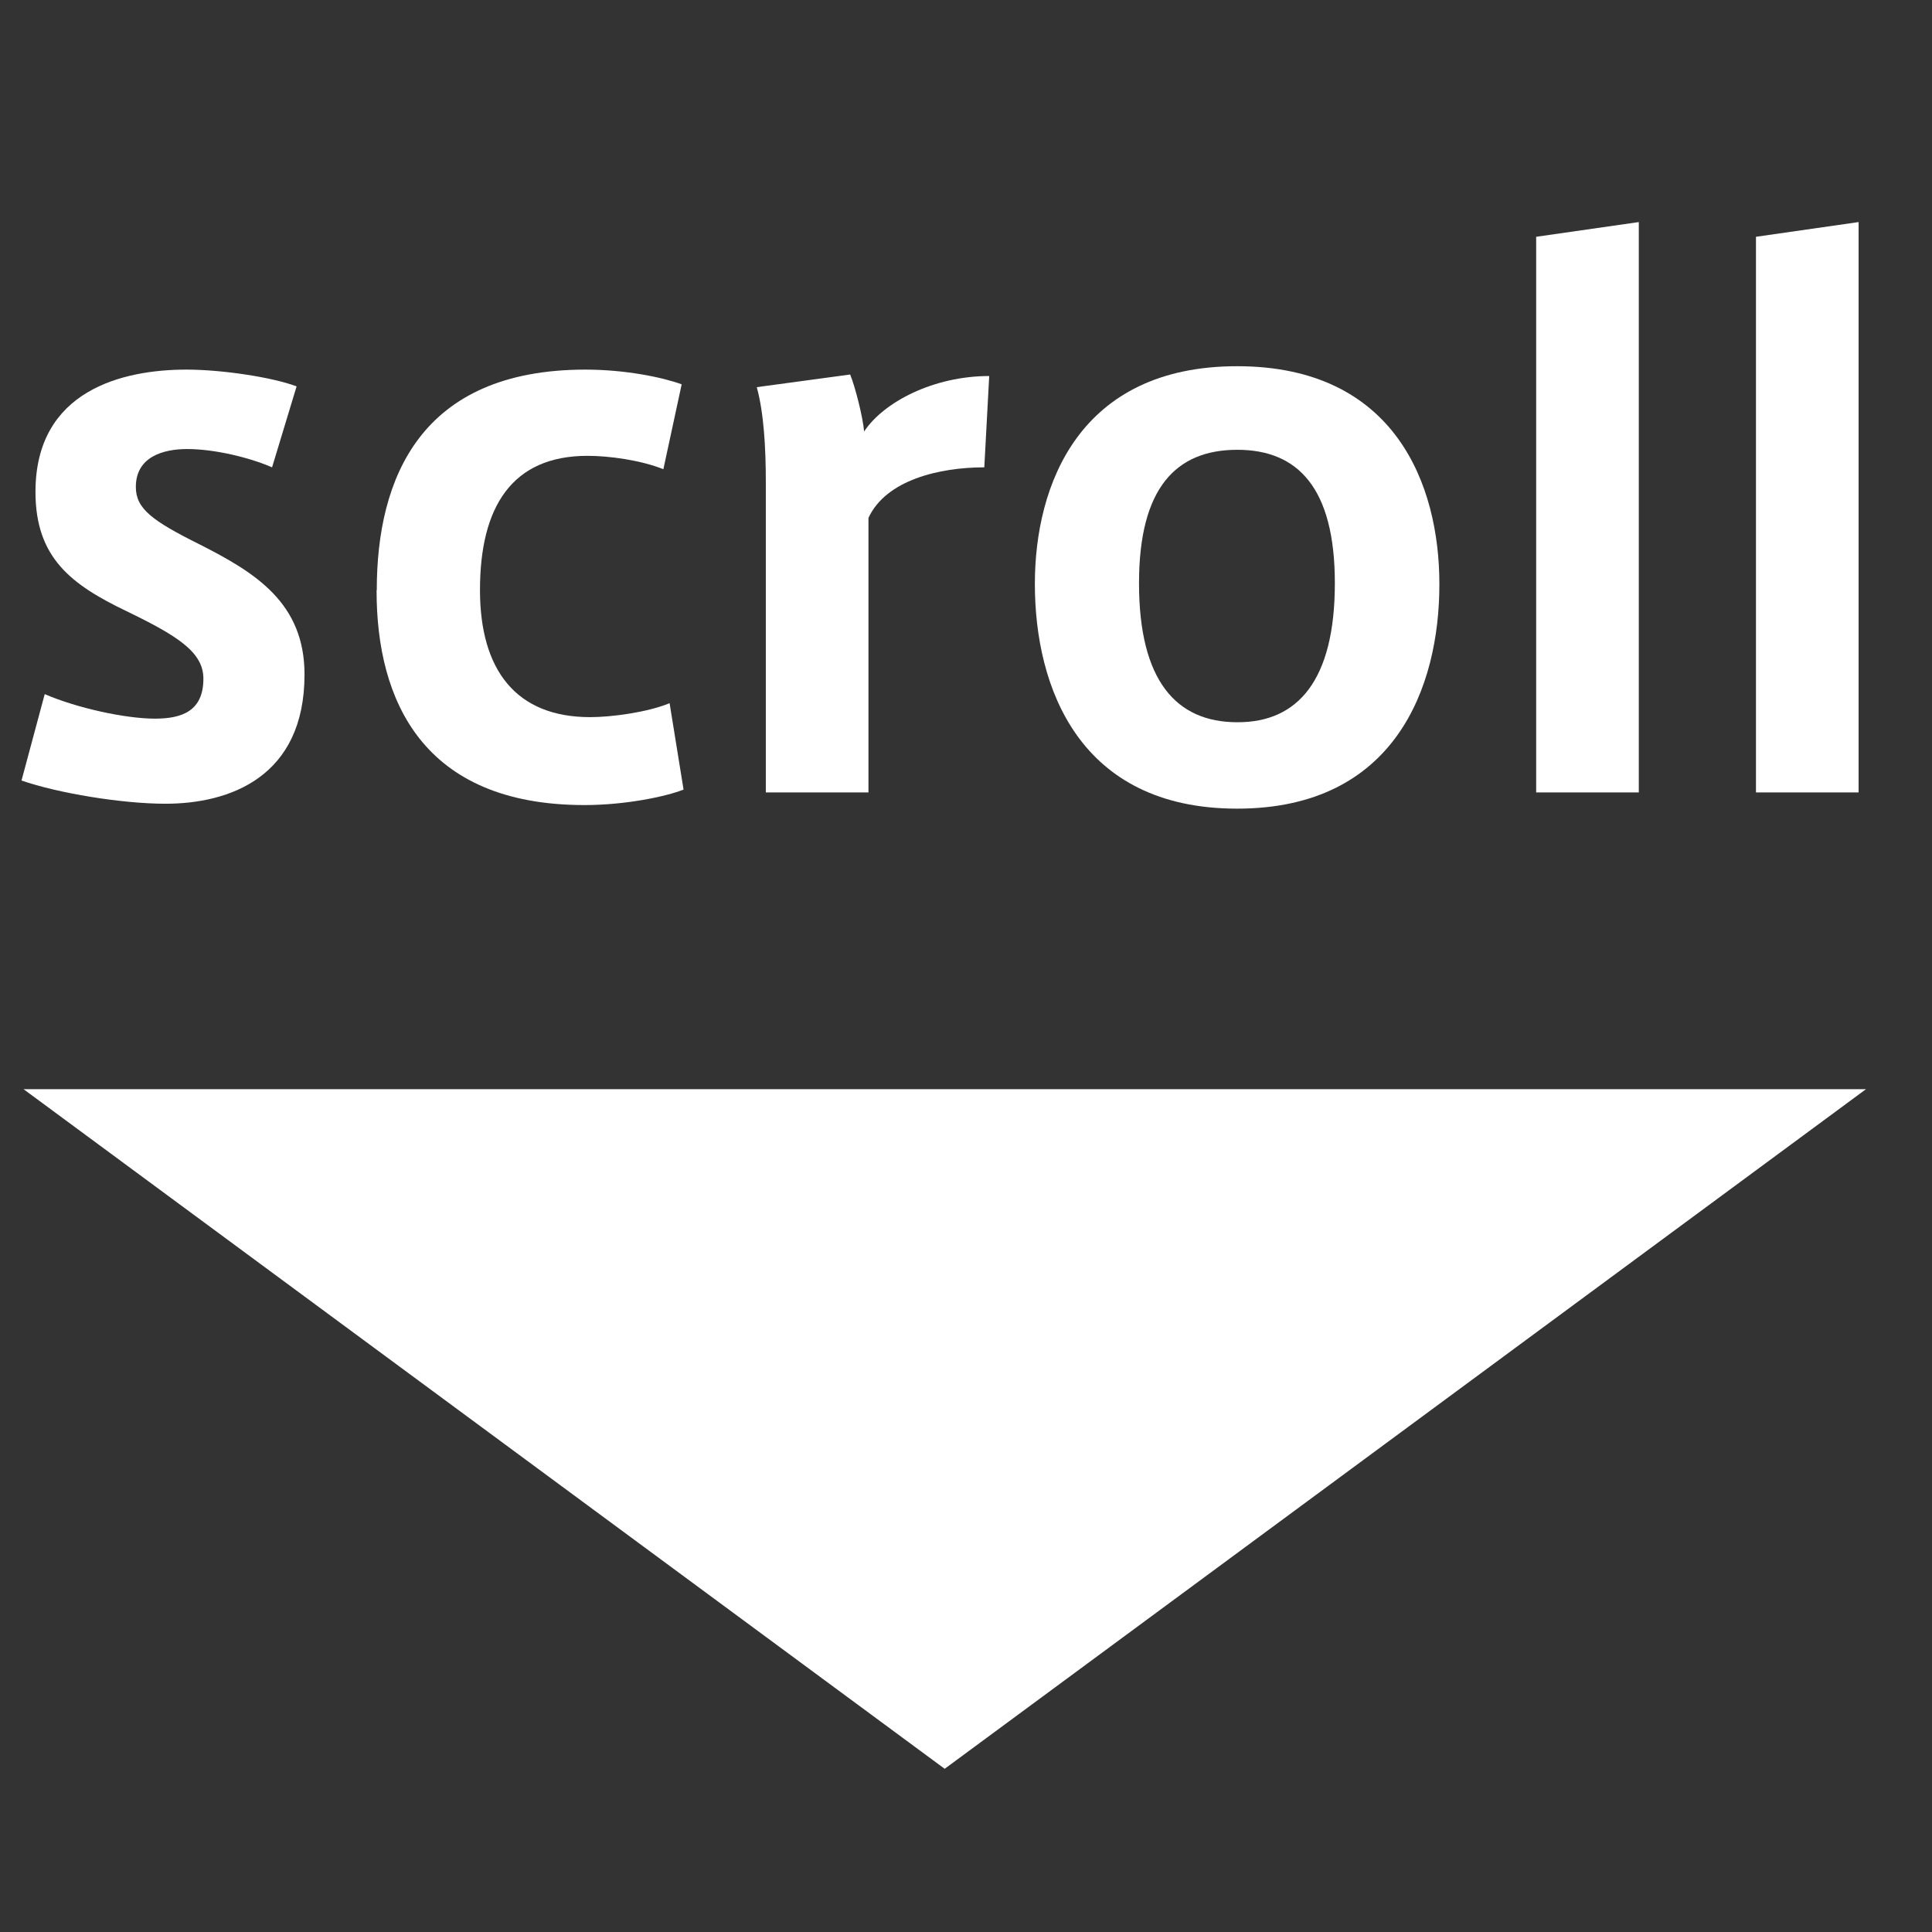
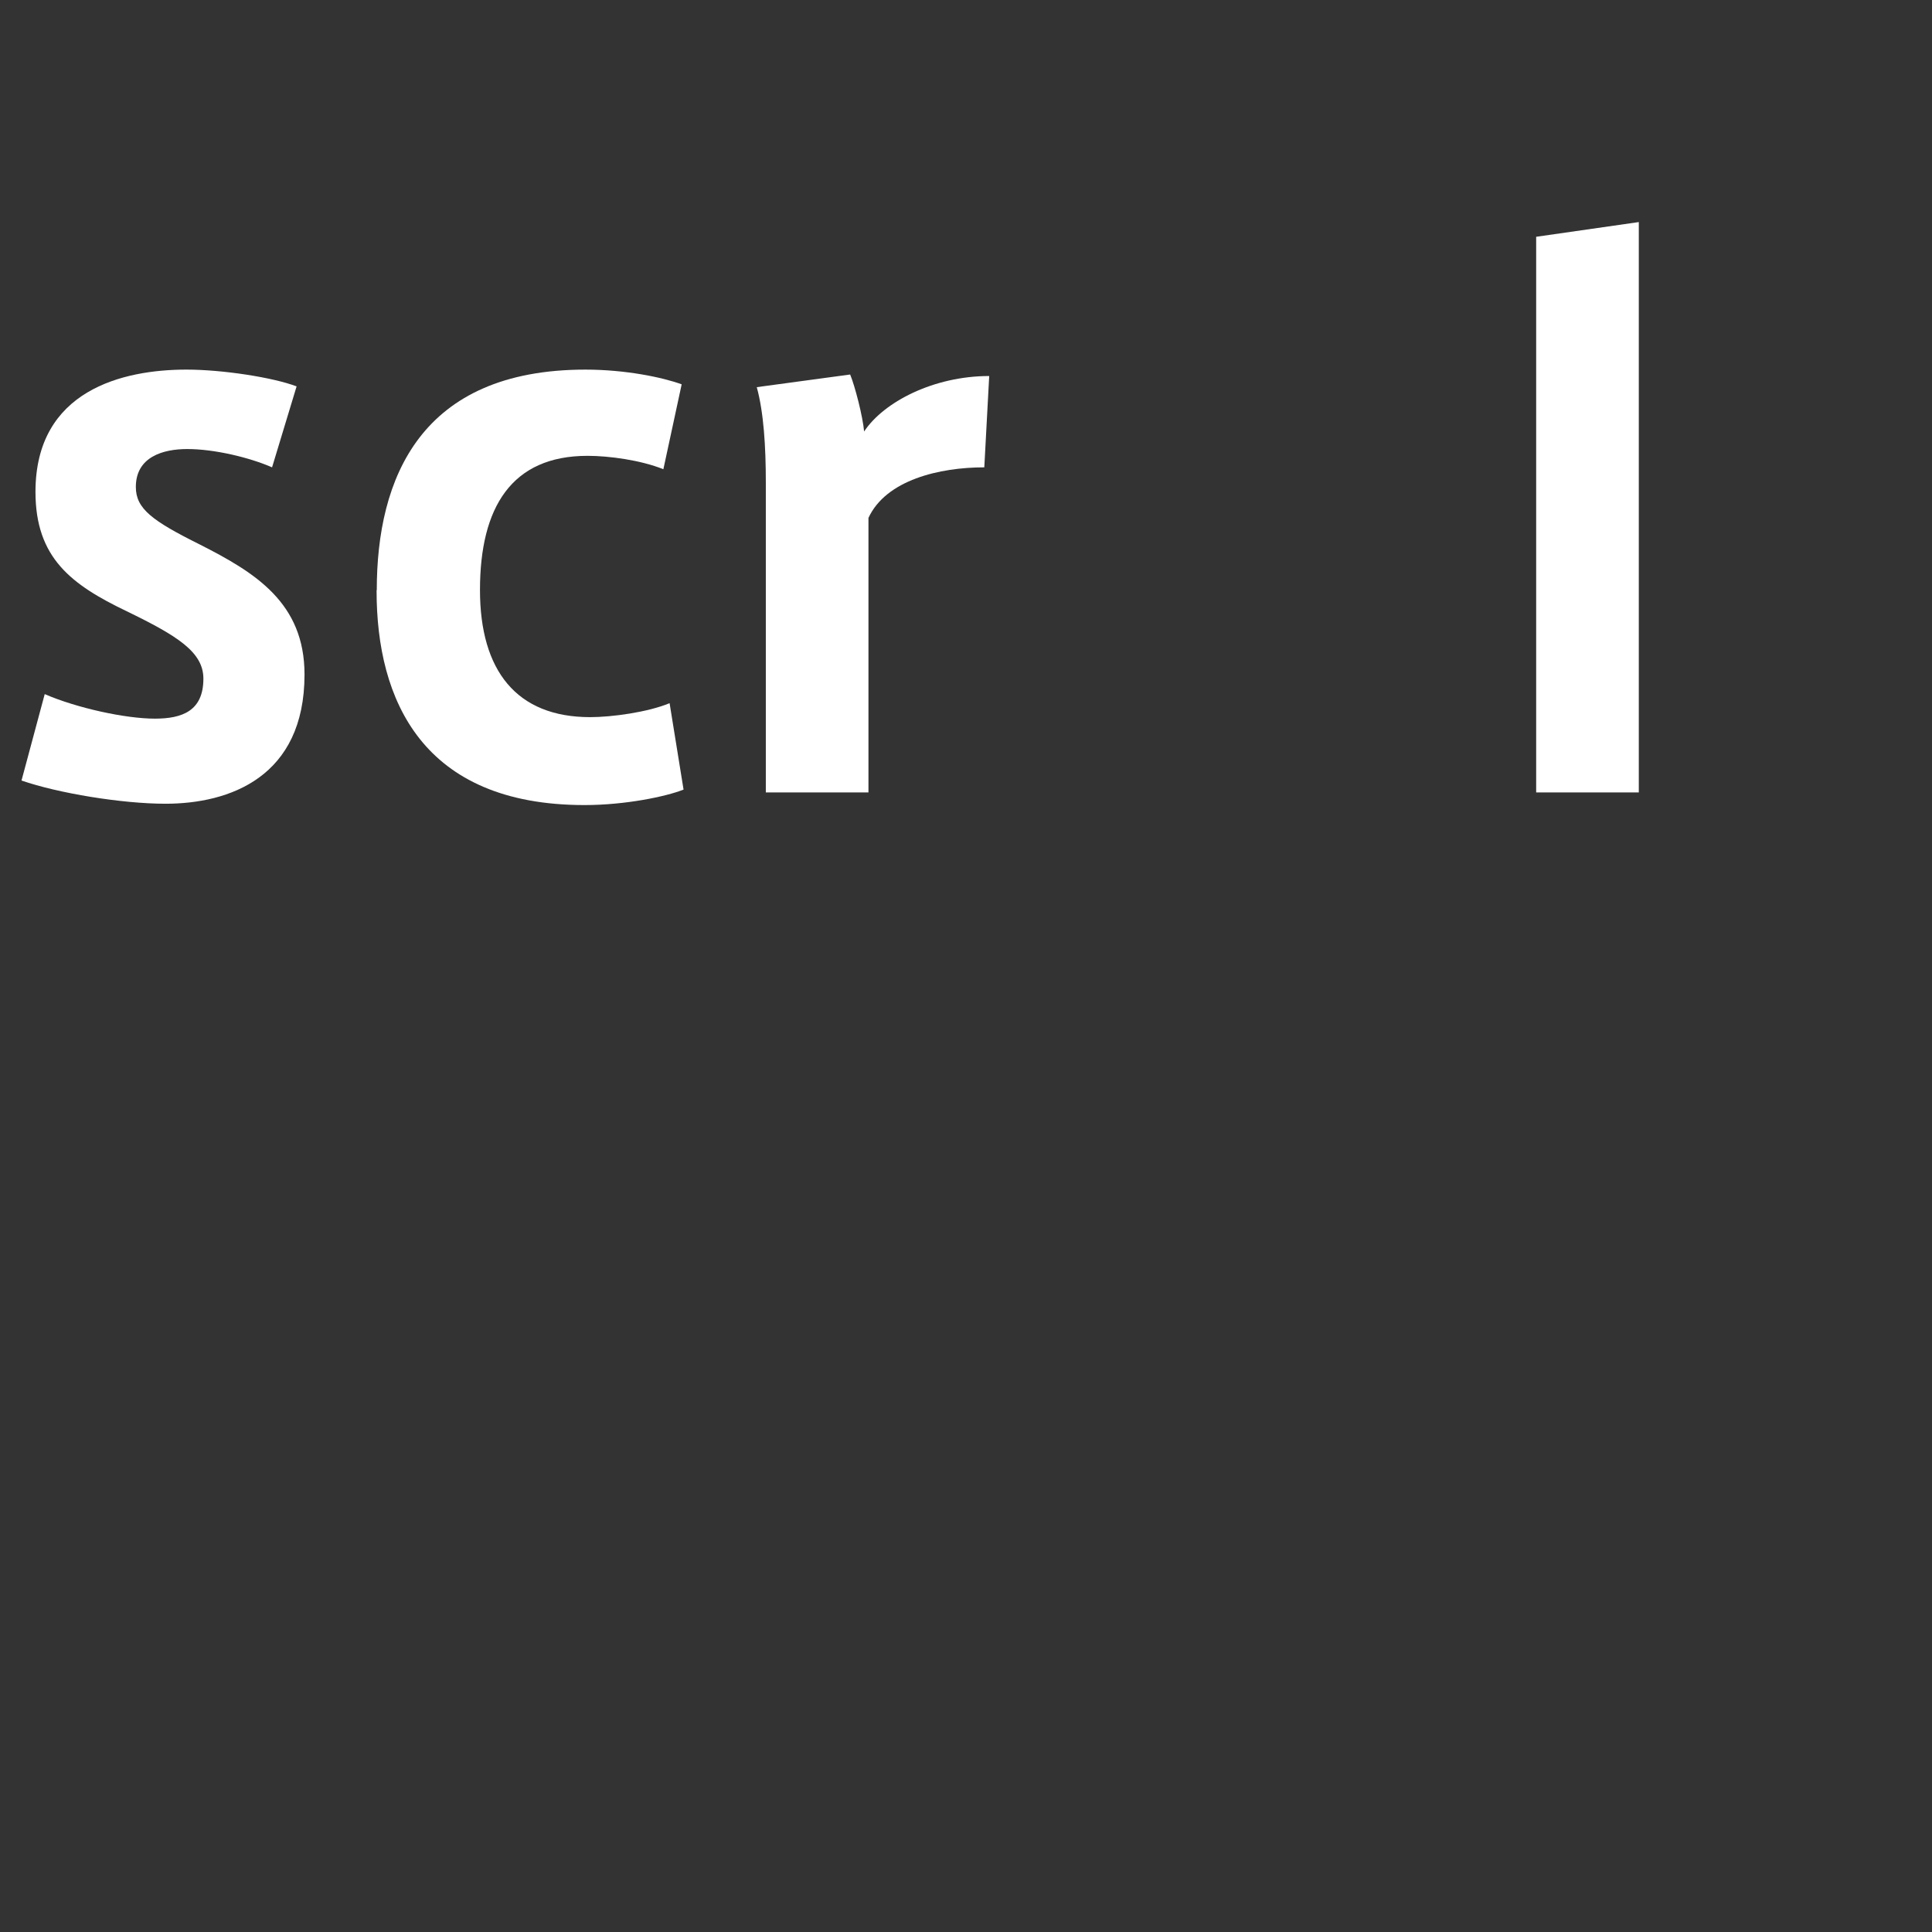
<svg xmlns="http://www.w3.org/2000/svg" version="1.1" id="レイヤー_1" x="0px" y="0px" viewBox="0 0 1024 1024" enable-background="new 0 0 1024 1024" xml:space="preserve">
  <rect x="0" y="0" width="1024" height="1024" fill="#333333" stroke="none" />
  <title>アートボード 1</title>
  <g>
    <g>
      <g enable-background="new    ">
        <path fill="#FFFFFF" d="M144.2,247.7c-11.9-5.2-30.5-9.7-45-9.7c-12.7,0-27.2,4.1-27.2,20.1c0,11.5,8.6,17.9,33.9,30.5     c29.4,14.9,55.5,30.9,55.5,68.9c0,54.4-39.8,68.5-73.7,68.5c-23.1,0-57-5.6-76.3-12.3l12.3-45.8c17.1,7.4,42.8,13,58.4,13     c14.5,0,25.7-4.1,25.7-21.2c0-14.1-13.8-22.7-40.6-35.7c-29.4-14.1-48.4-28.3-48.4-63.3c0-54,46.5-64.8,80-64.8     c19,0,45.8,4.1,58.4,8.9L144.2,247.7z" />
        <path fill="#FFFFFF" d="M199.7,312.8c0-59.2,23.1-116.9,110.6-116.9c21.2,0,40.9,4.1,51,7.8l-9.7,45c-11.9-4.8-28.7-7.1-40.2-7.1     c-40.2,0-57,27.2-57,71.1c0,42.8,19.4,67.4,58.4,67.4c11.5,0,30.5-2.6,42.1-7.4l7.4,45.8c-9.3,3.7-30.9,8.2-52.5,8.2     c-86,0-110.2-55.8-110.2-113.5V312.8z" />
        <path fill="#FFFFFF" d="M524.3,199.3l-2.6,48.4c-23.8,0-52.1,6.7-61.4,26.8V420h-54.4V255.5c0-18.6-1.1-36.9-4.8-50.3l49.5-6.7     c2.6,6.3,6.7,22.3,7.4,30.2C468.4,213,494.9,199.3,524.3,199.3z" />
-         <path fill="#FFFFFF" d="M762.9,309.8c0,54.4-23.5,118.8-107.2,118.8c-83.8,0-107.2-64.4-107.2-119.1     c0-52.5,23.5-115.4,107.2-115.4c83.8,0,107.2,62.9,107.2,115.4V309.8z M656.1,382.8c31.6,0,51.4-22,51.4-73.7     c0-50.6-19.7-70.7-51.7-70.7c-32.4,0-52.1,20.1-52.1,70.7c0,51.7,19.7,73.7,52.1,73.7H656.1z" />
        <path fill="#FFFFFF" d="M868.6,420h-54.4V125.5l54.4-7.8V420z" />
-         <path fill="#FFFFFF" d="M985.1,420h-54.4V125.5l54.4-7.8V420z" />
      </g>
    </g>
    <g>
-       <polygon fill="#FFFFFF" points="989,577.3 500.7,937.5 12.5,577.3   " />
-     </g>
+       </g>
  </g>
</svg>